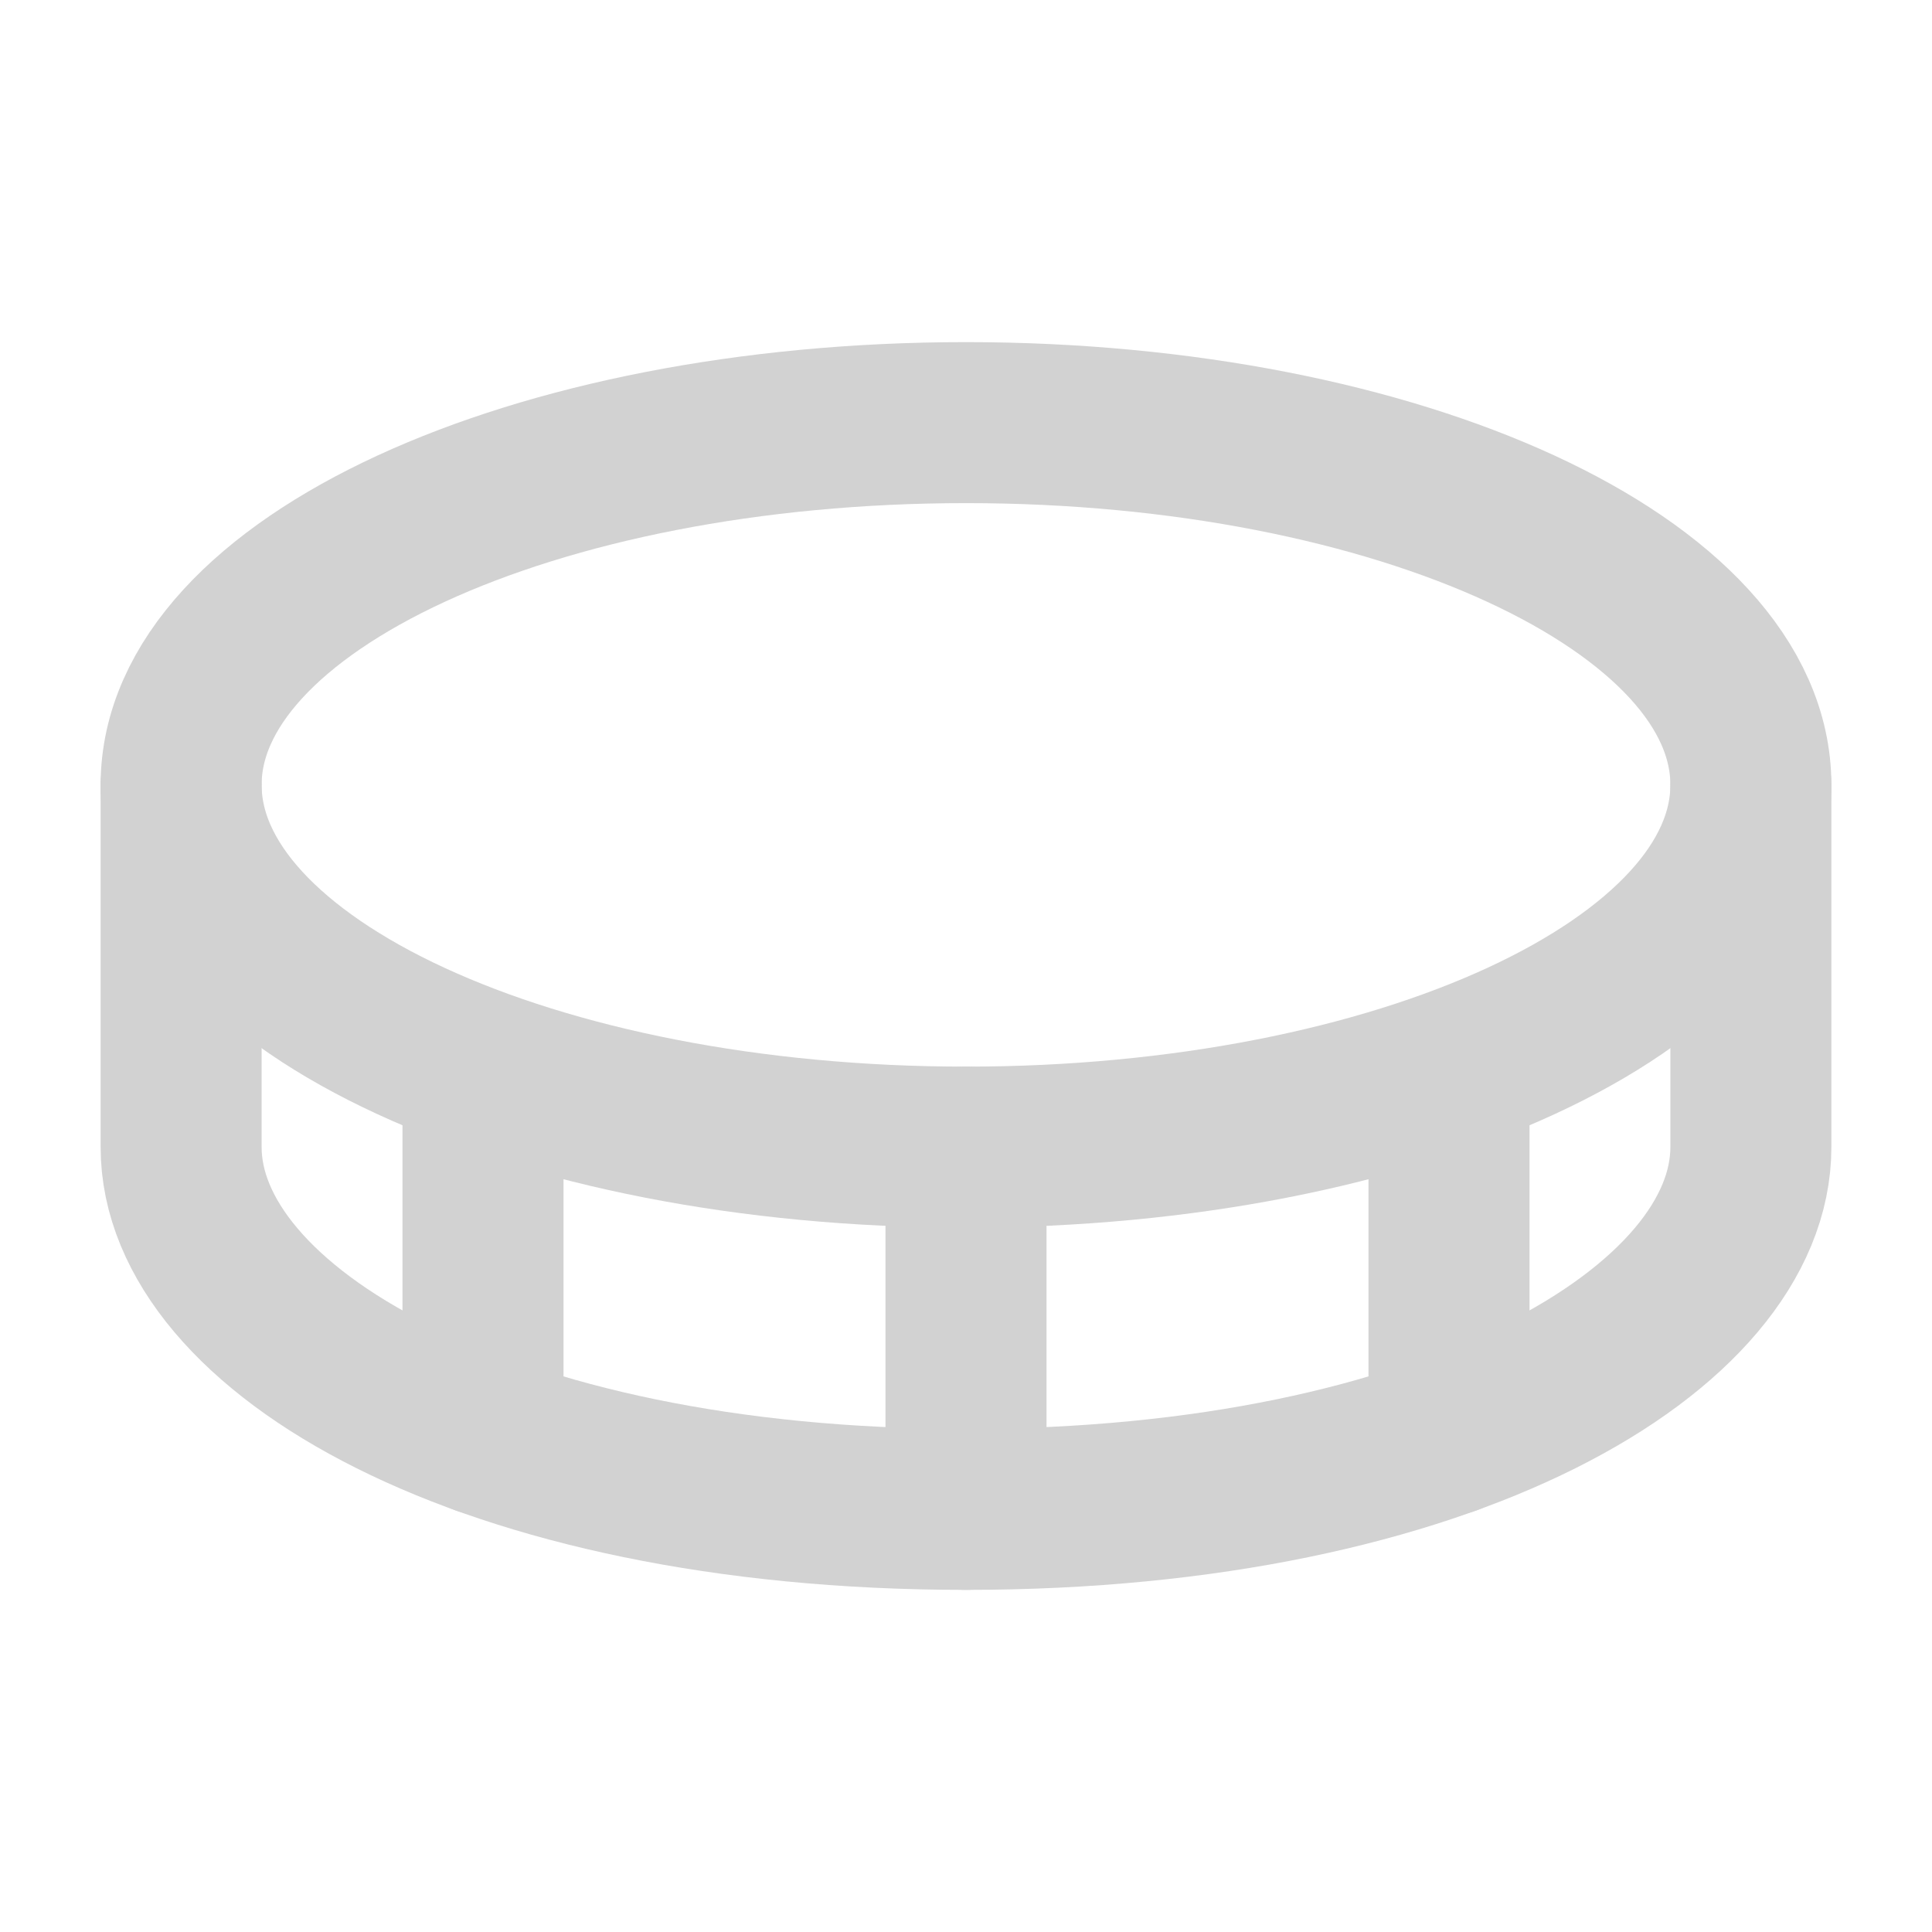
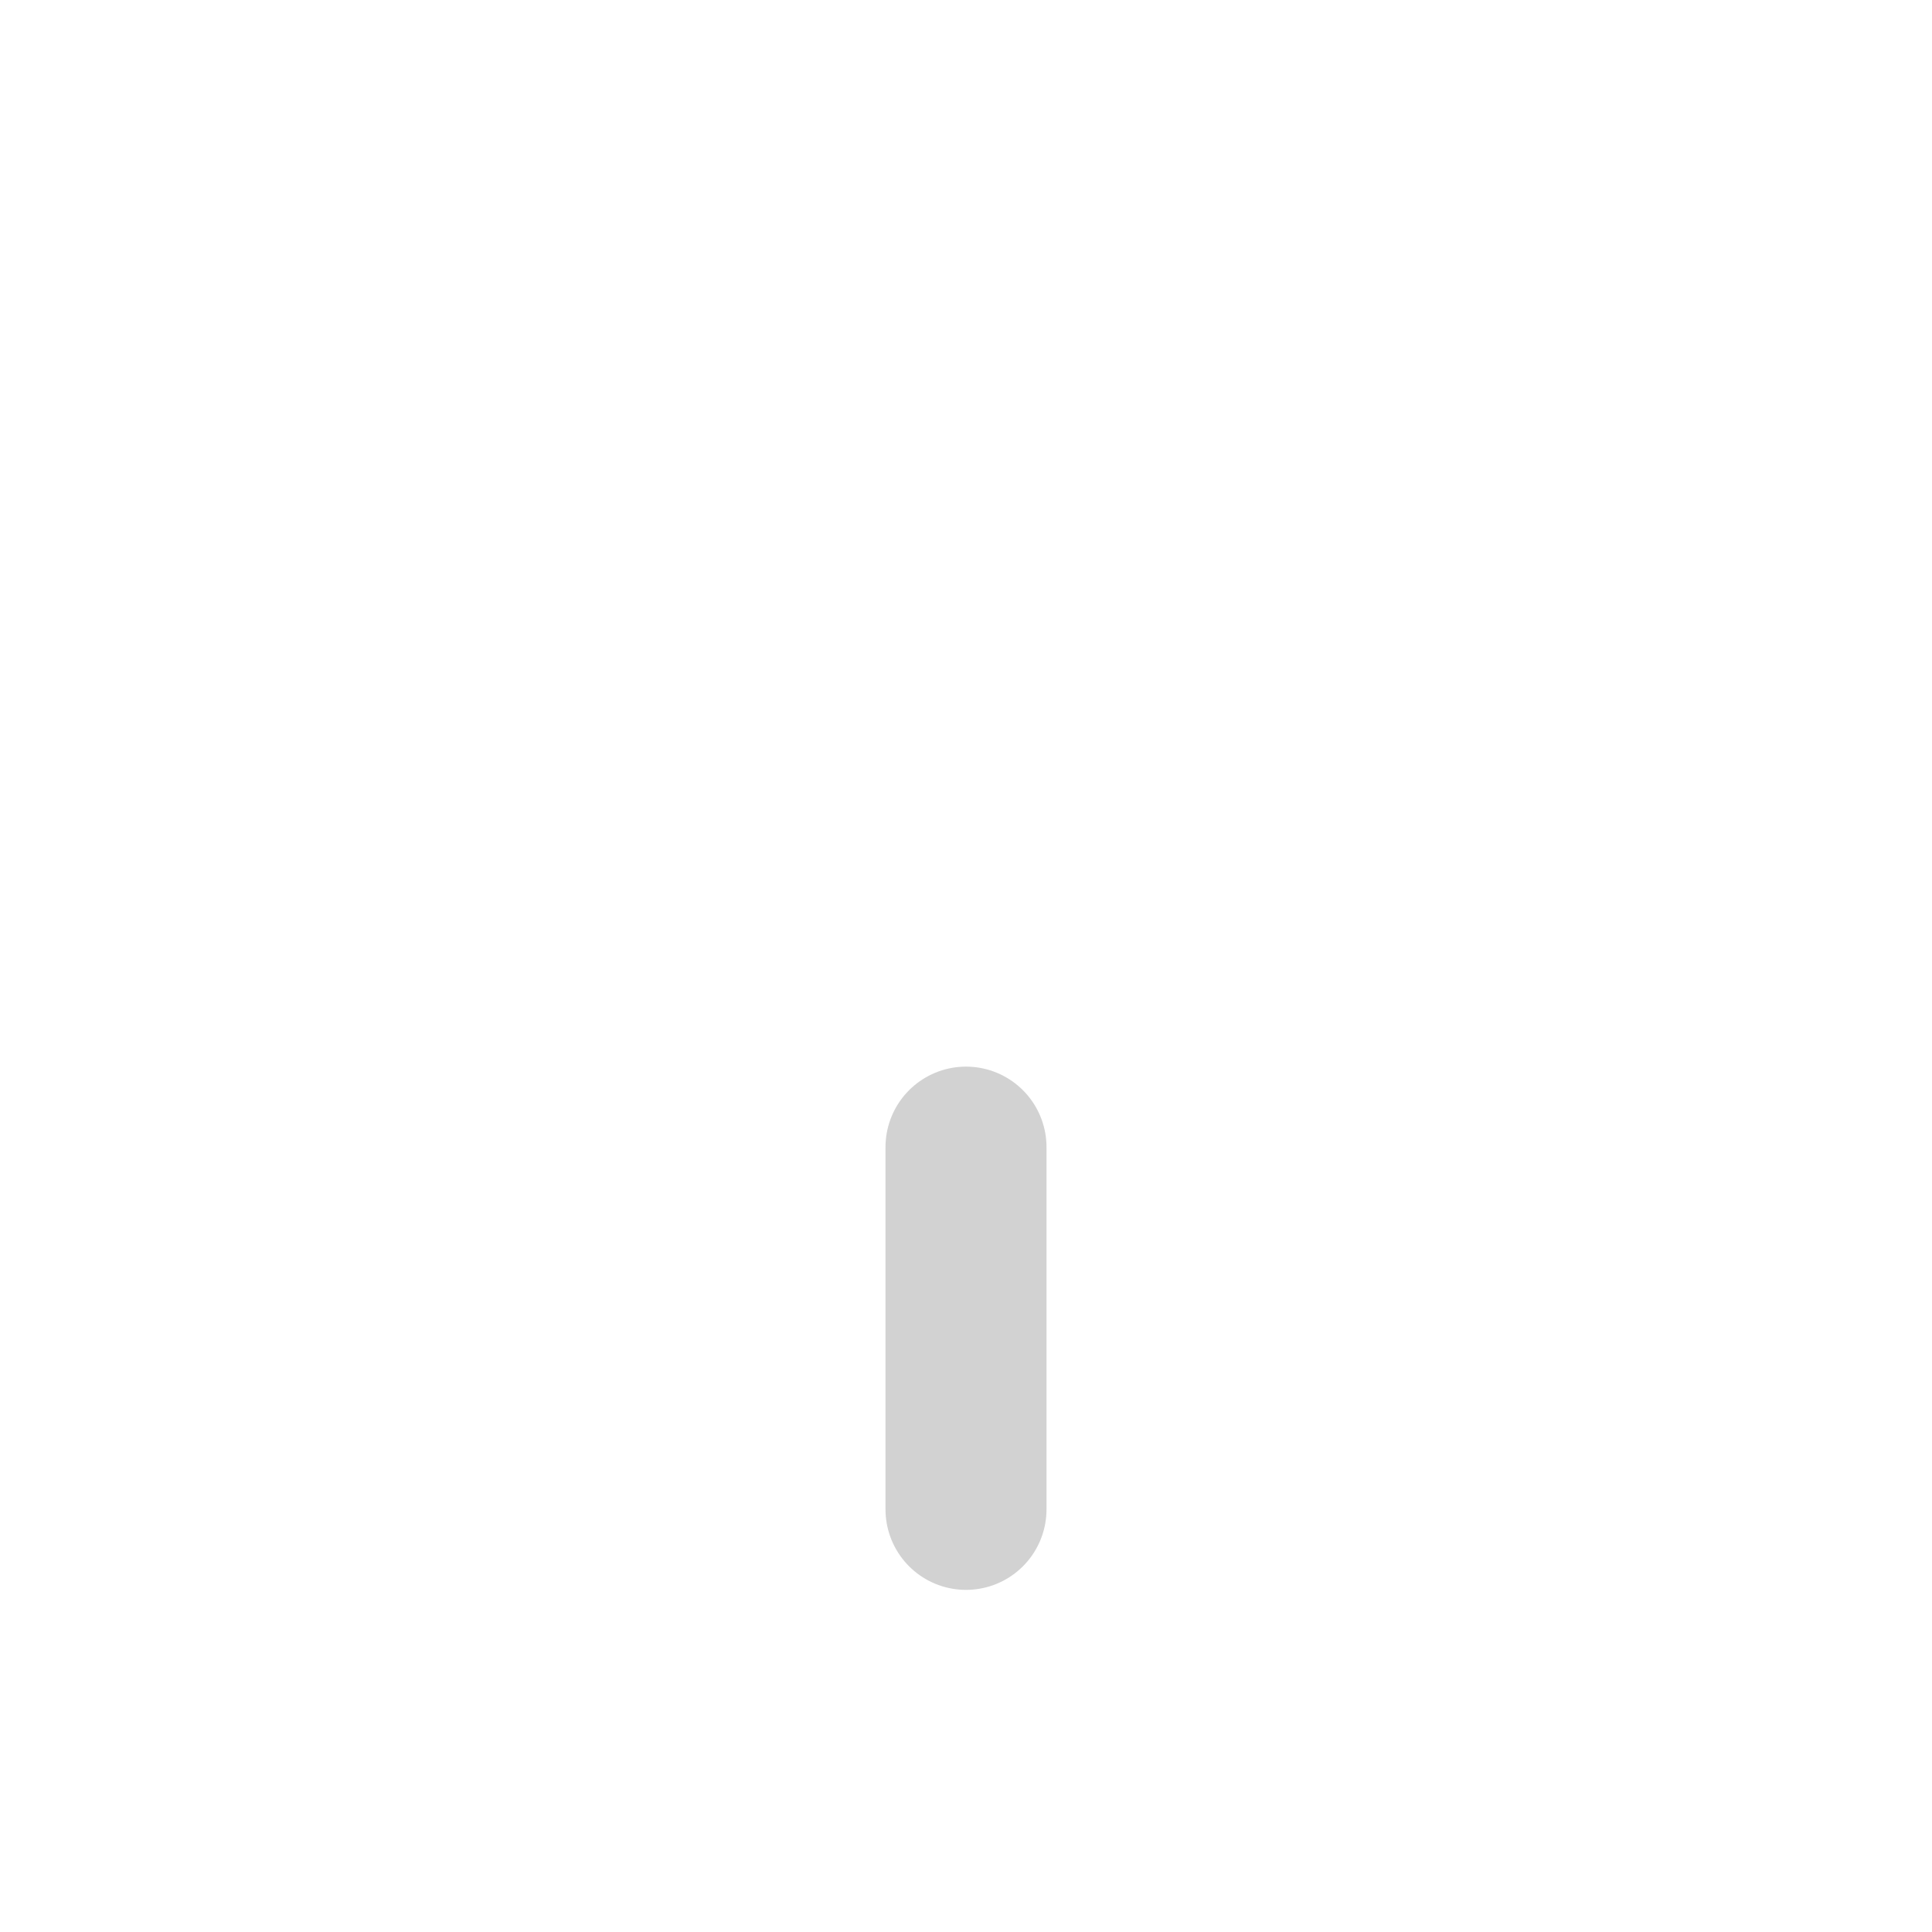
<svg xmlns="http://www.w3.org/2000/svg" width="24" height="24" viewBox="0 0 24 24" fill="none">
-   <path d="M12 14.25C17.385 14.25 21.75 12.235 21.75 9.75C21.75 7.265 17.385 5.25 12 5.25C6.615 5.25 2.25 7.265 2.25 9.75C2.25 12.235 6.615 14.25 12 14.25Z" stroke="#D2D2D2" stroke-width="2" stroke-linecap="round" stroke-linejoin="round" />
  <path d="M12 14.25V18.75" stroke="#D2D2D2" stroke-width="2" stroke-linecap="round" stroke-linejoin="round" />
-   <path d="M2.25 9.75V14.25C2.25 16.5 6 18.75 12 18.75C18 18.75 21.75 16.5 21.75 14.25V9.75" stroke="#D2D2D2" stroke-width="2" stroke-linecap="round" stroke-linejoin="round" />
-   <path d="M18 13.322V17.823" stroke="#D2D2D2" stroke-width="2" stroke-linecap="round" stroke-linejoin="round" />
-   <path d="M6 13.322V17.823" stroke="#D2D2D2" stroke-width="2" stroke-linecap="round" stroke-linejoin="round" />
</svg>